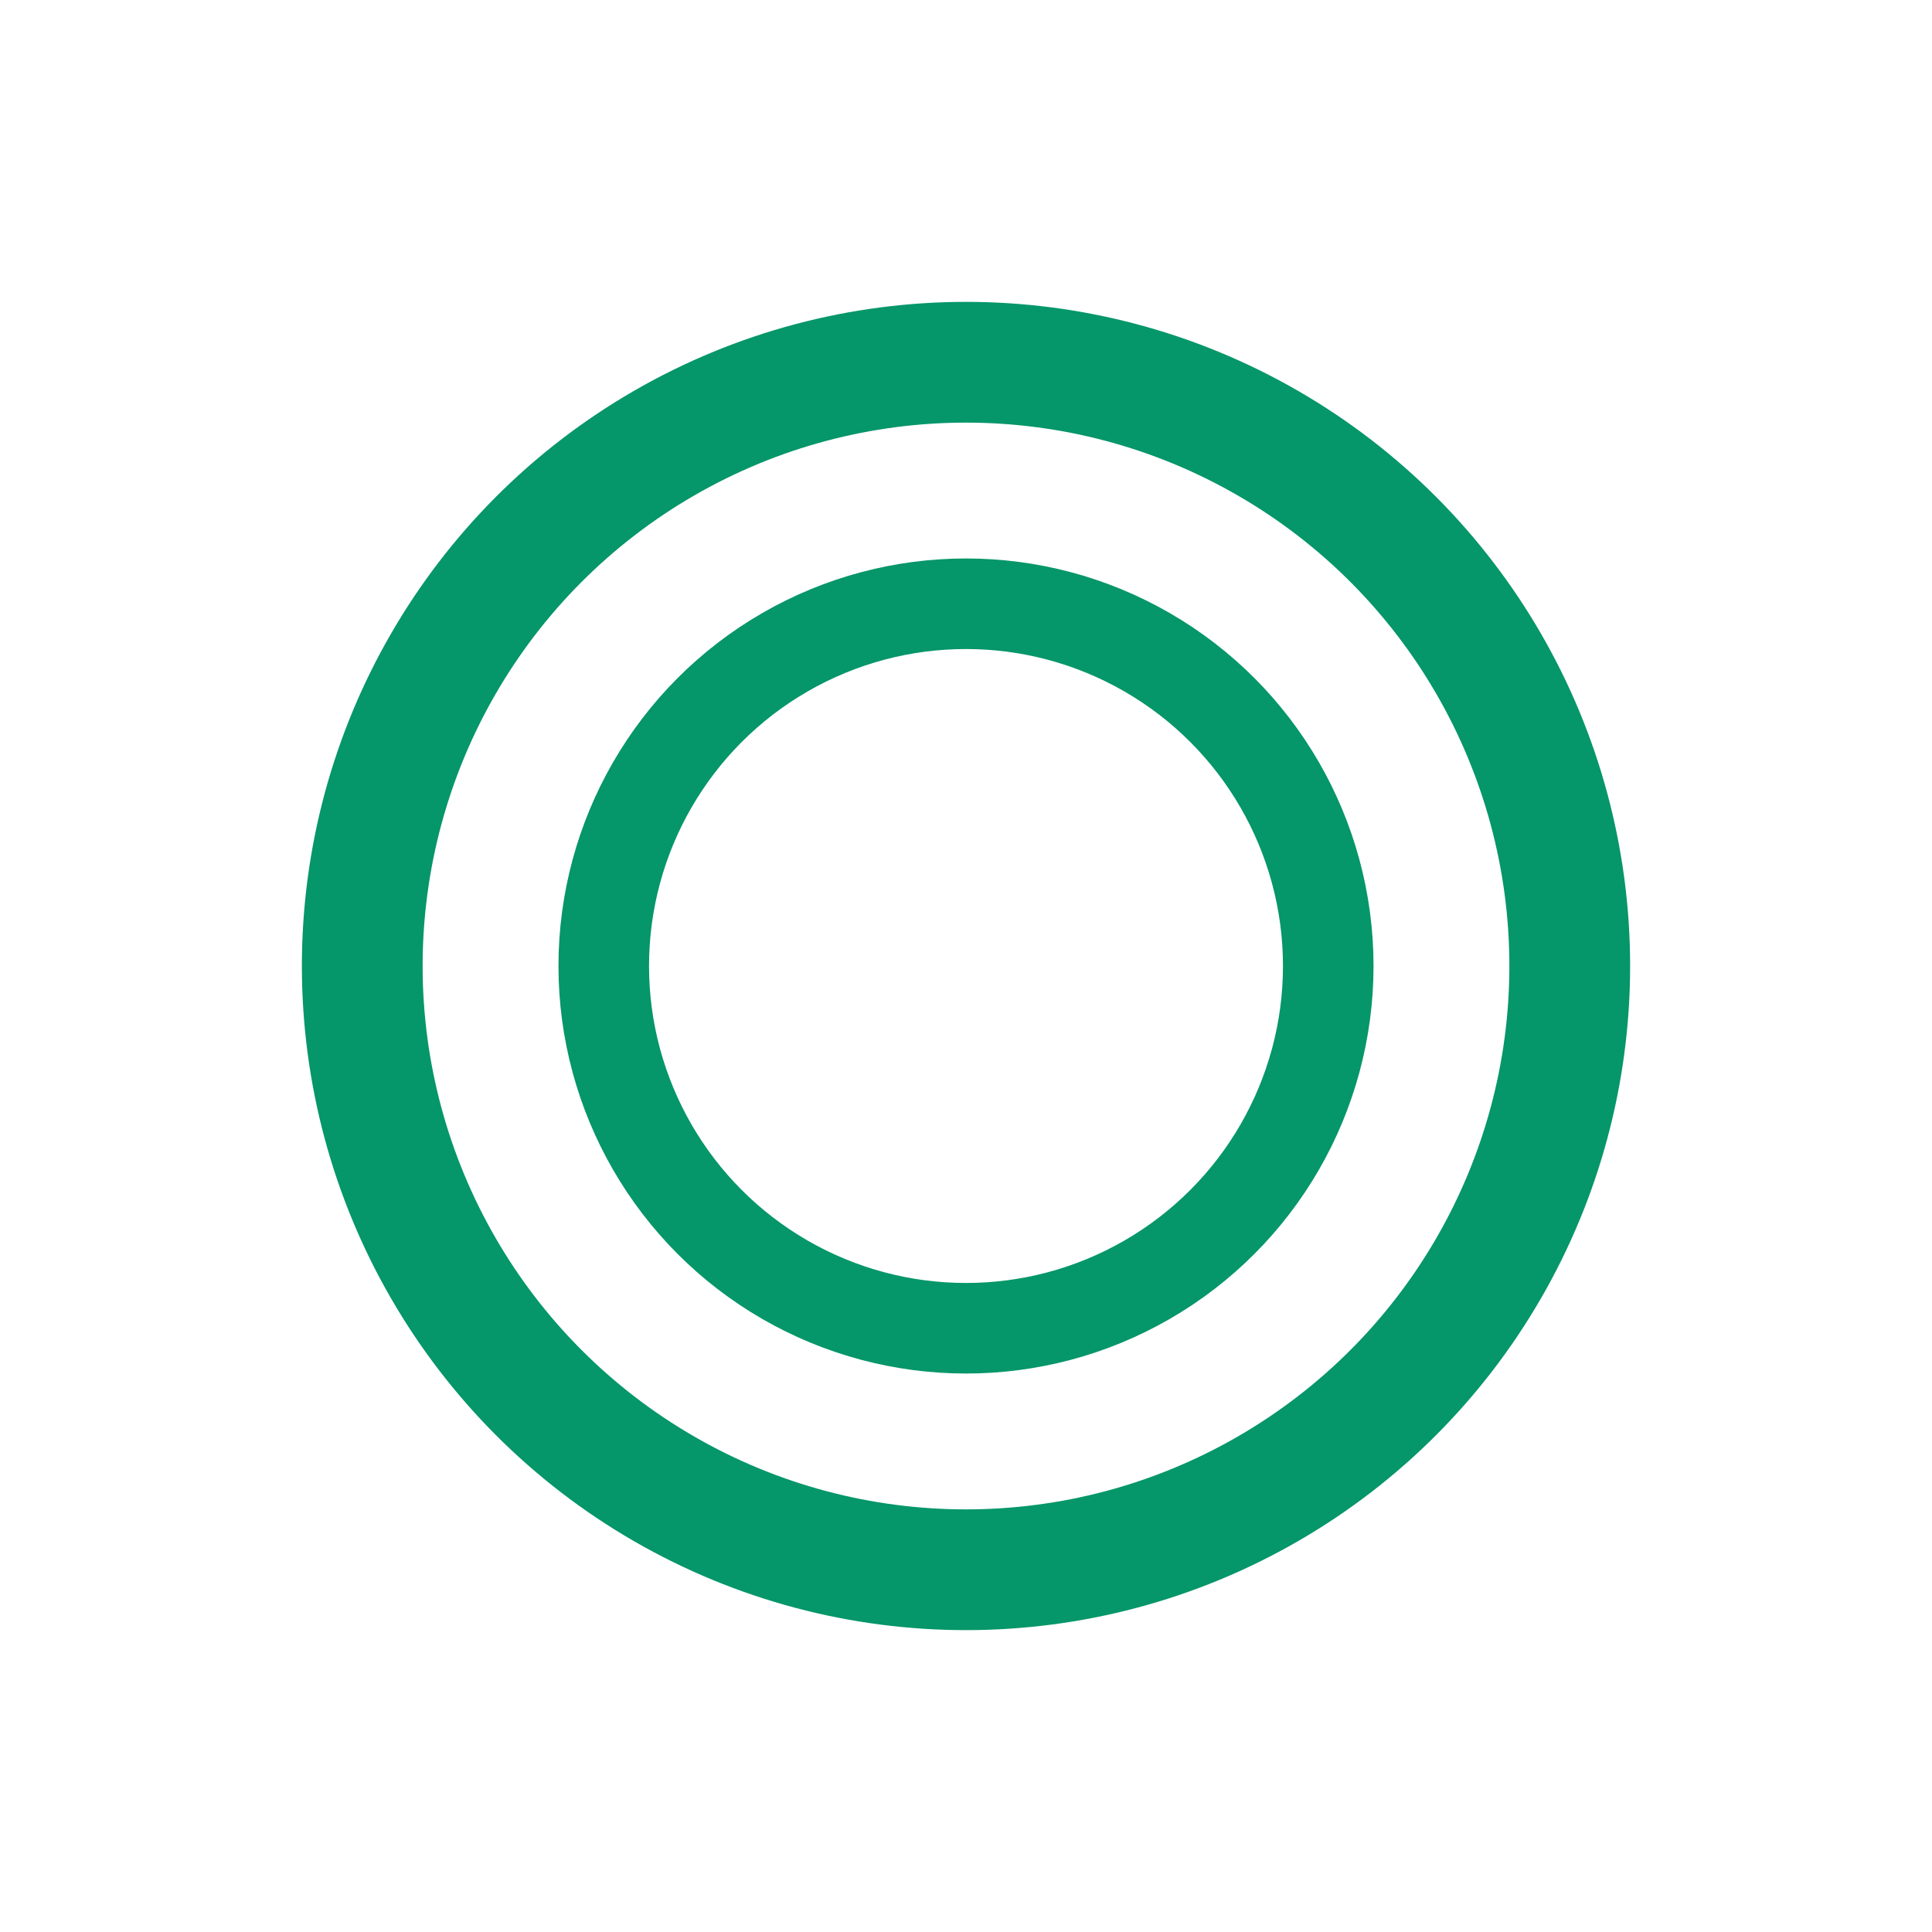
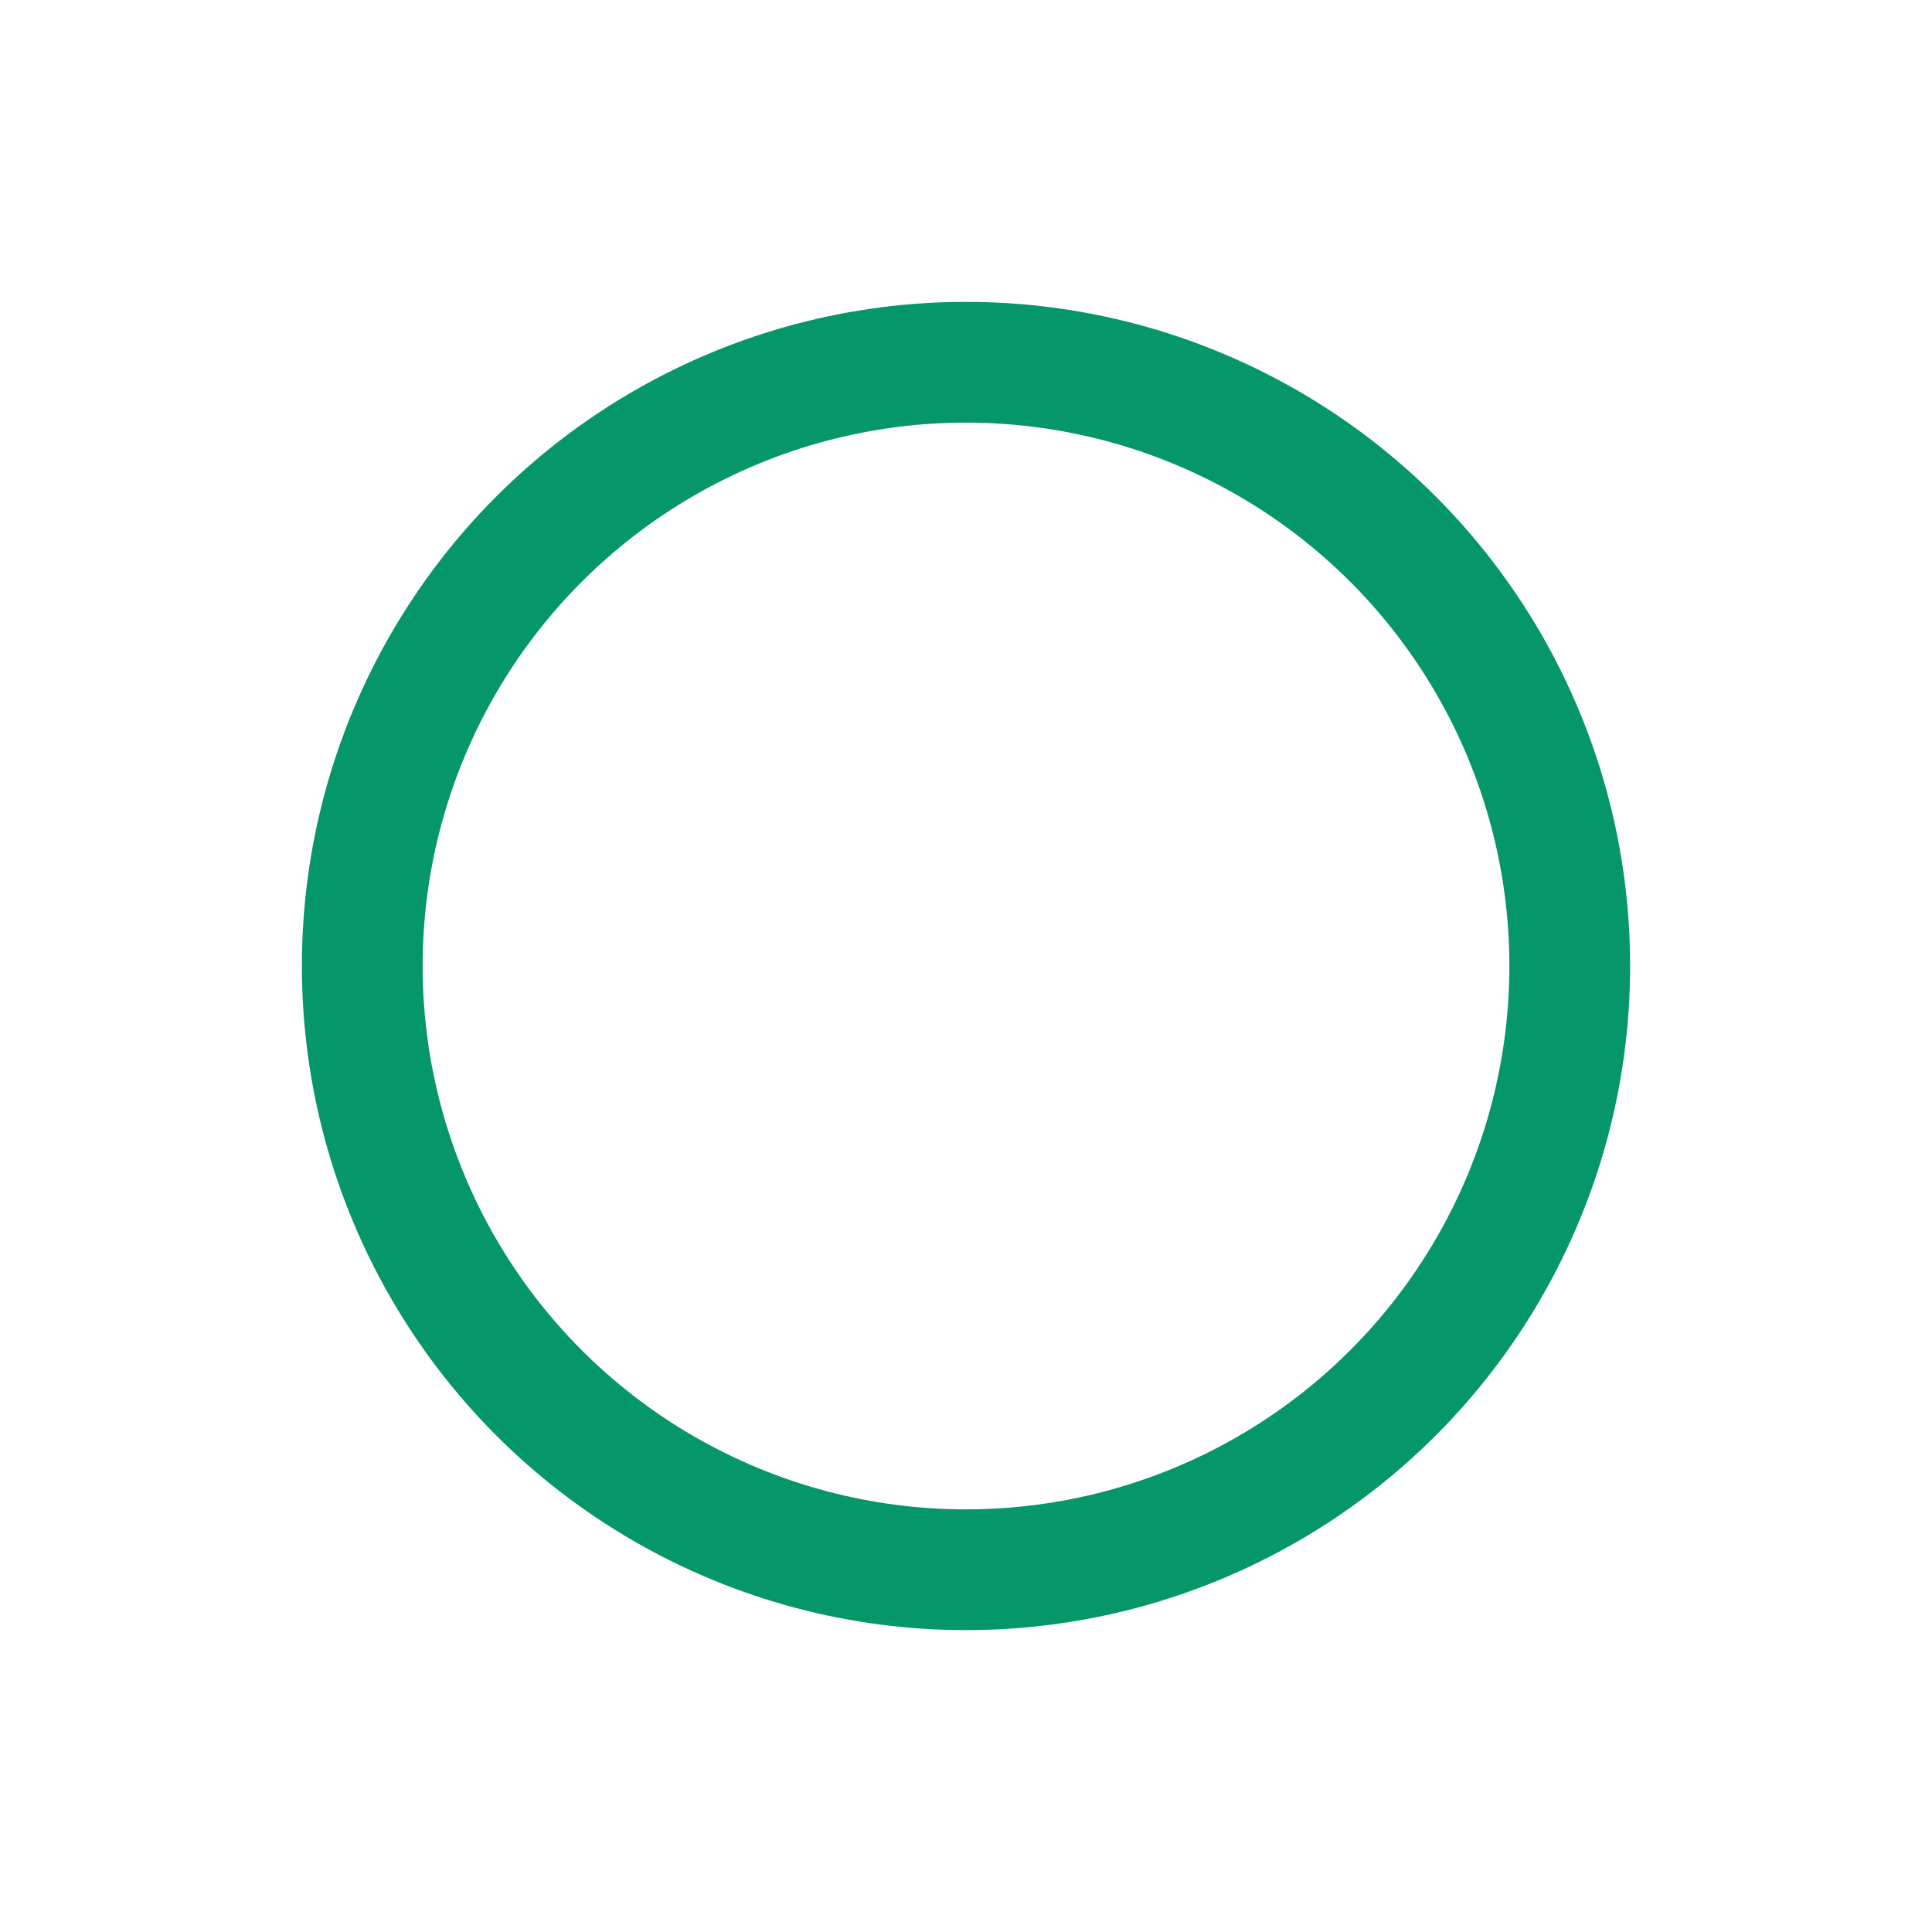
<svg xmlns="http://www.w3.org/2000/svg" width="32" height="32" viewBox="0 0 32 32" fill="none">
  <circle cx="16" cy="16" r="10" stroke="#059669" stroke-width="2" fill="none" />
-   <circle cx="16" cy="16" r="6" stroke="#059669" stroke-width="1.5" fill="none" />
</svg>